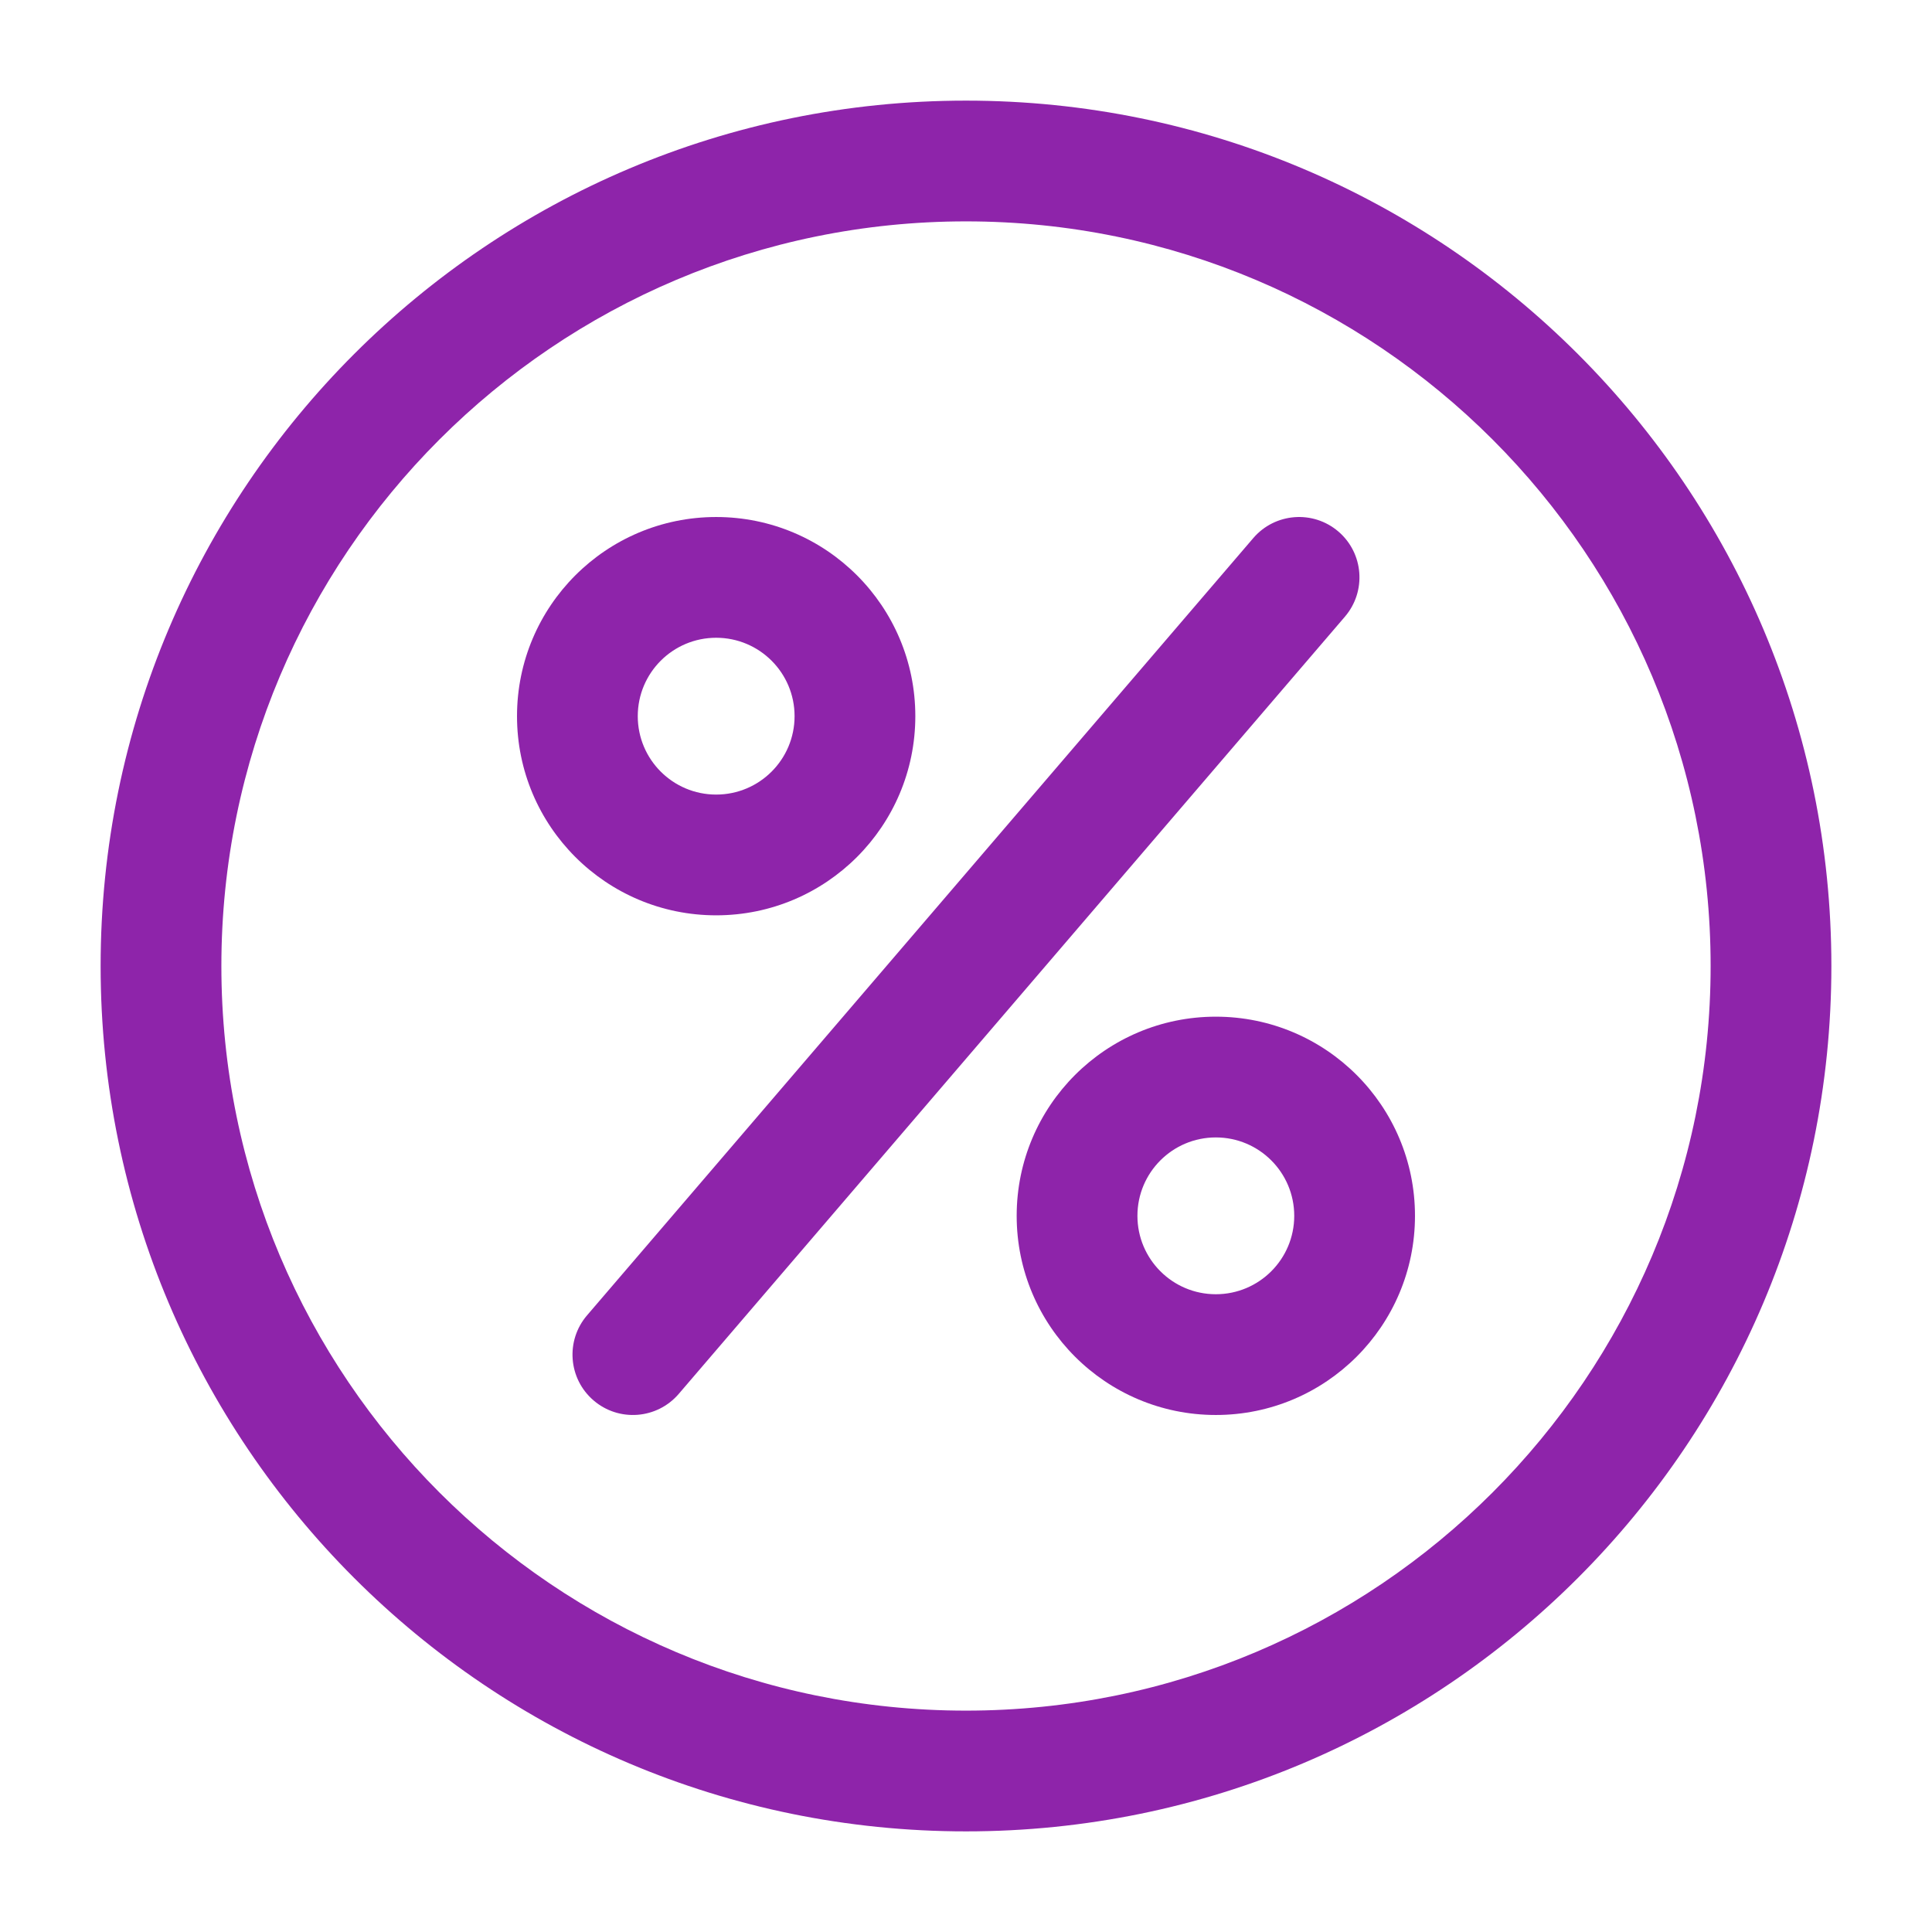
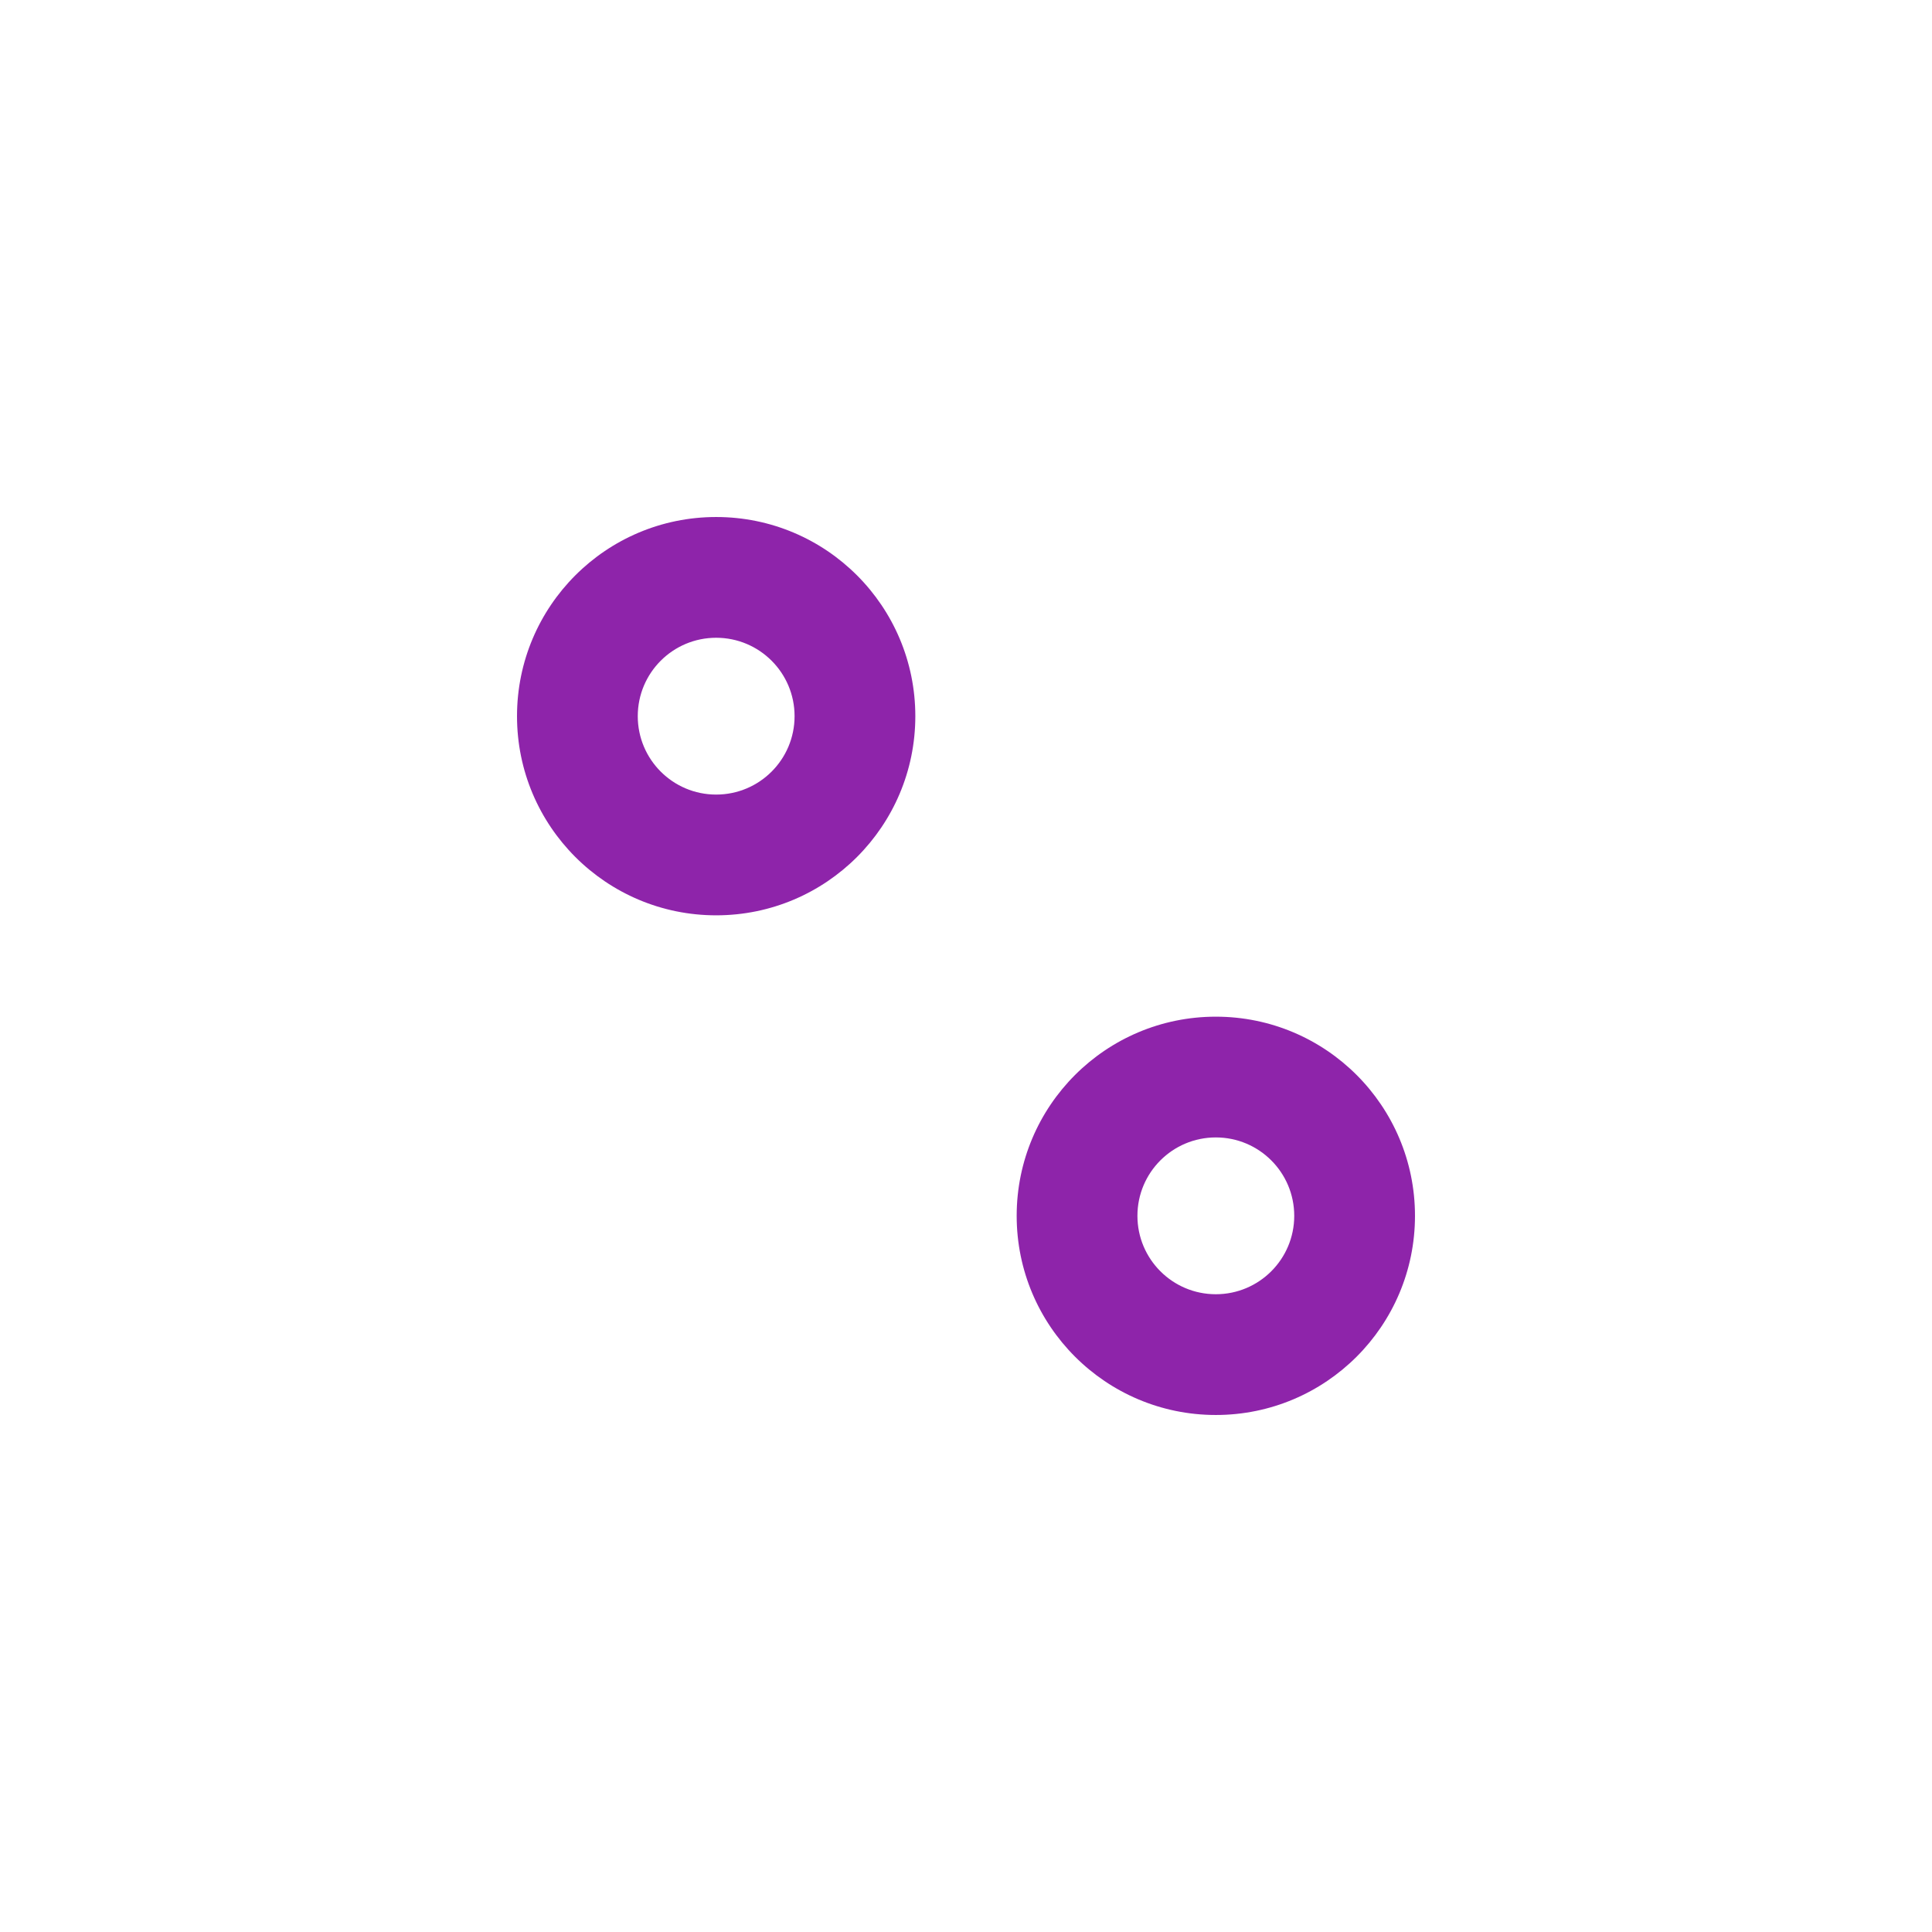
<svg xmlns="http://www.w3.org/2000/svg" width="48" height="48" viewBox="0 0 48 48" fill="none">
-   <path fill-rule="evenodd" clip-rule="evenodd" d="M2.5 24C2.5 12.126 12.126 2.5 24 2.5C35.874 2.5 45.5 12.126 45.5 24C45.5 35.874 35.874 45.5 24 45.5C12.126 45.5 2.5 35.874 2.5 24ZM24 5.5C13.783 5.5 5.5 13.783 5.5 24C5.5 34.217 13.783 42.5 24 42.5C34.217 42.5 42.5 34.217 42.5 24C42.5 13.783 34.217 5.5 24 5.5Z" fill="#8E24AA" />
-   <path fill-rule="evenodd" clip-rule="evenodd" d="M33.252 13.206C33.881 13.745 33.953 14.692 33.414 15.321L16.863 34.631C16.323 35.26 15.377 35.333 14.748 34.794C14.118 34.255 14.046 33.308 14.585 32.679L31.137 13.369C31.676 12.74 32.623 12.667 33.252 13.206Z" fill="#8E24AA" />
  <path fill-rule="evenodd" clip-rule="evenodd" d="M12.845 17.793C12.845 15.06 15.06 12.845 17.793 12.845C20.526 12.845 22.741 15.06 22.741 17.793C22.741 20.526 20.526 22.741 17.793 22.741C15.06 22.741 12.845 20.526 12.845 17.793ZM17.793 15.845C16.717 15.845 15.845 16.717 15.845 17.793C15.845 18.869 16.717 19.741 17.793 19.741C18.869 19.741 19.741 18.869 19.741 17.793C19.741 16.717 18.869 15.845 17.793 15.845Z" fill="#8E24AA" />
  <path fill-rule="evenodd" clip-rule="evenodd" d="M25.259 30.207C25.259 27.474 27.474 25.259 30.207 25.259C32.94 25.259 35.155 27.474 35.155 30.207C35.155 32.94 32.94 35.155 30.207 35.155C27.474 35.155 25.259 32.94 25.259 30.207ZM30.207 28.259C29.131 28.259 28.259 29.131 28.259 30.207C28.259 31.283 29.131 32.155 30.207 32.155C31.283 32.155 32.155 31.283 32.155 30.207C32.155 29.131 31.283 28.259 30.207 28.259Z" fill="#8E24AA" />
</svg>